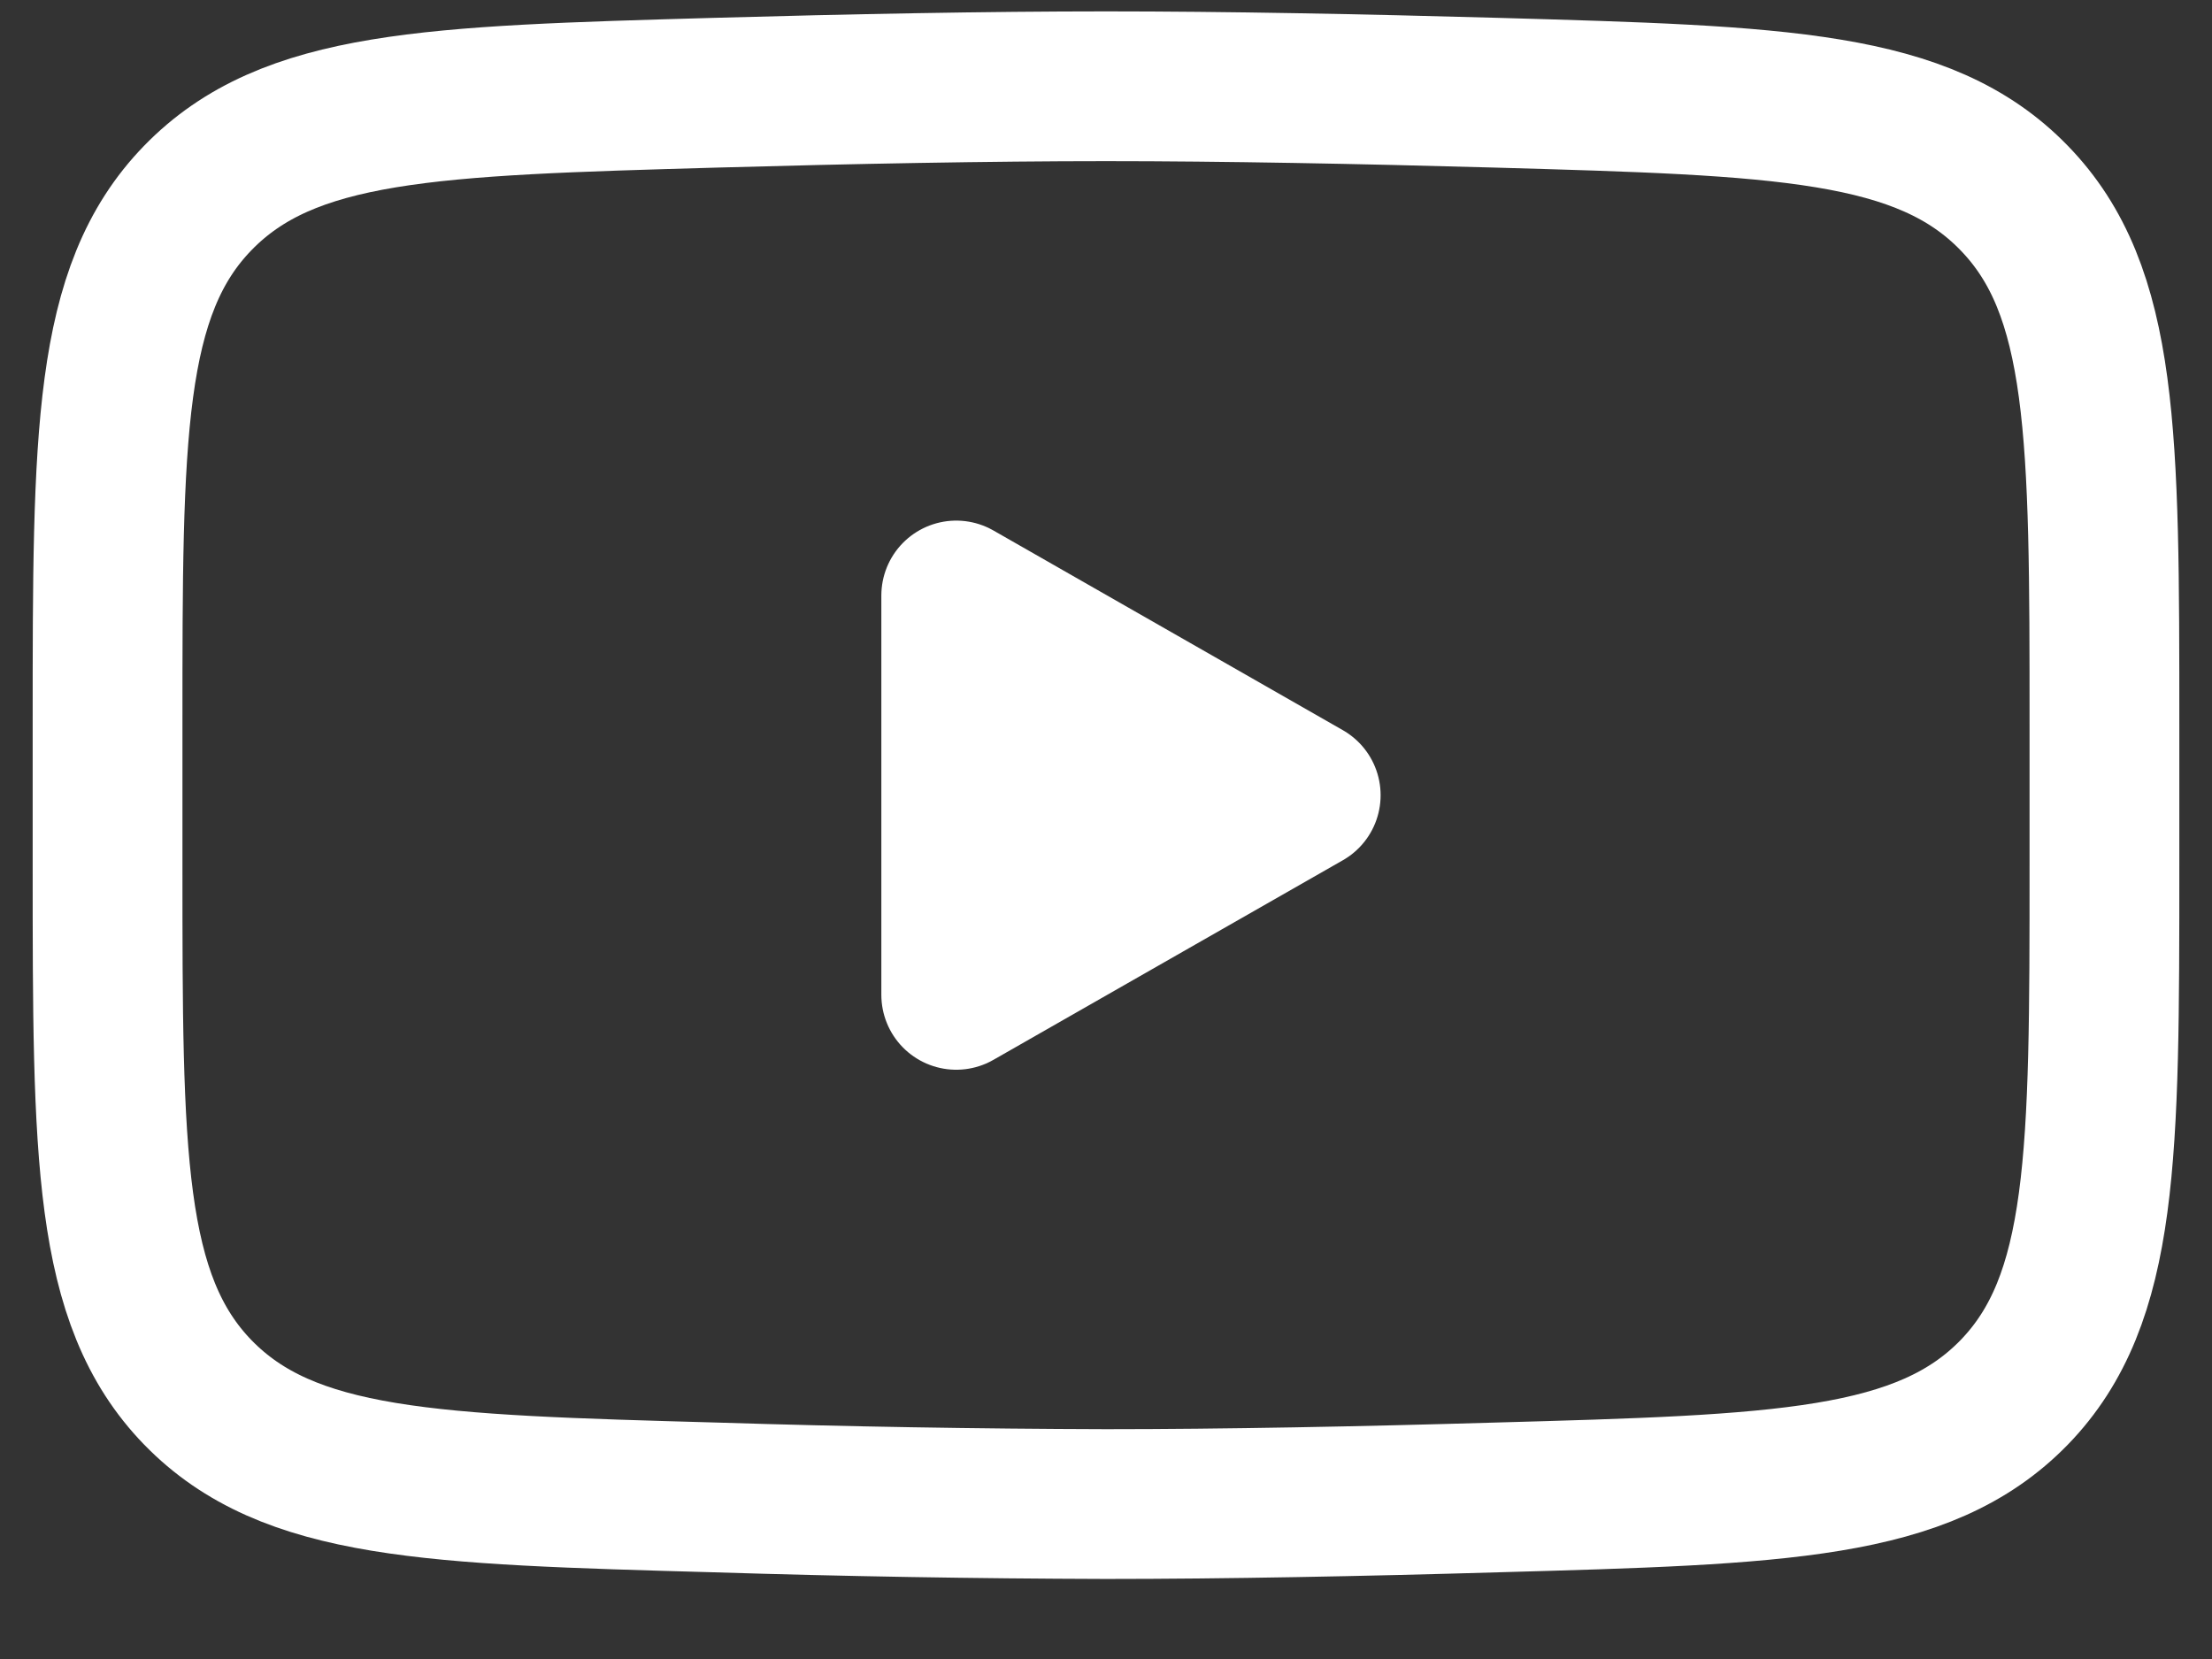
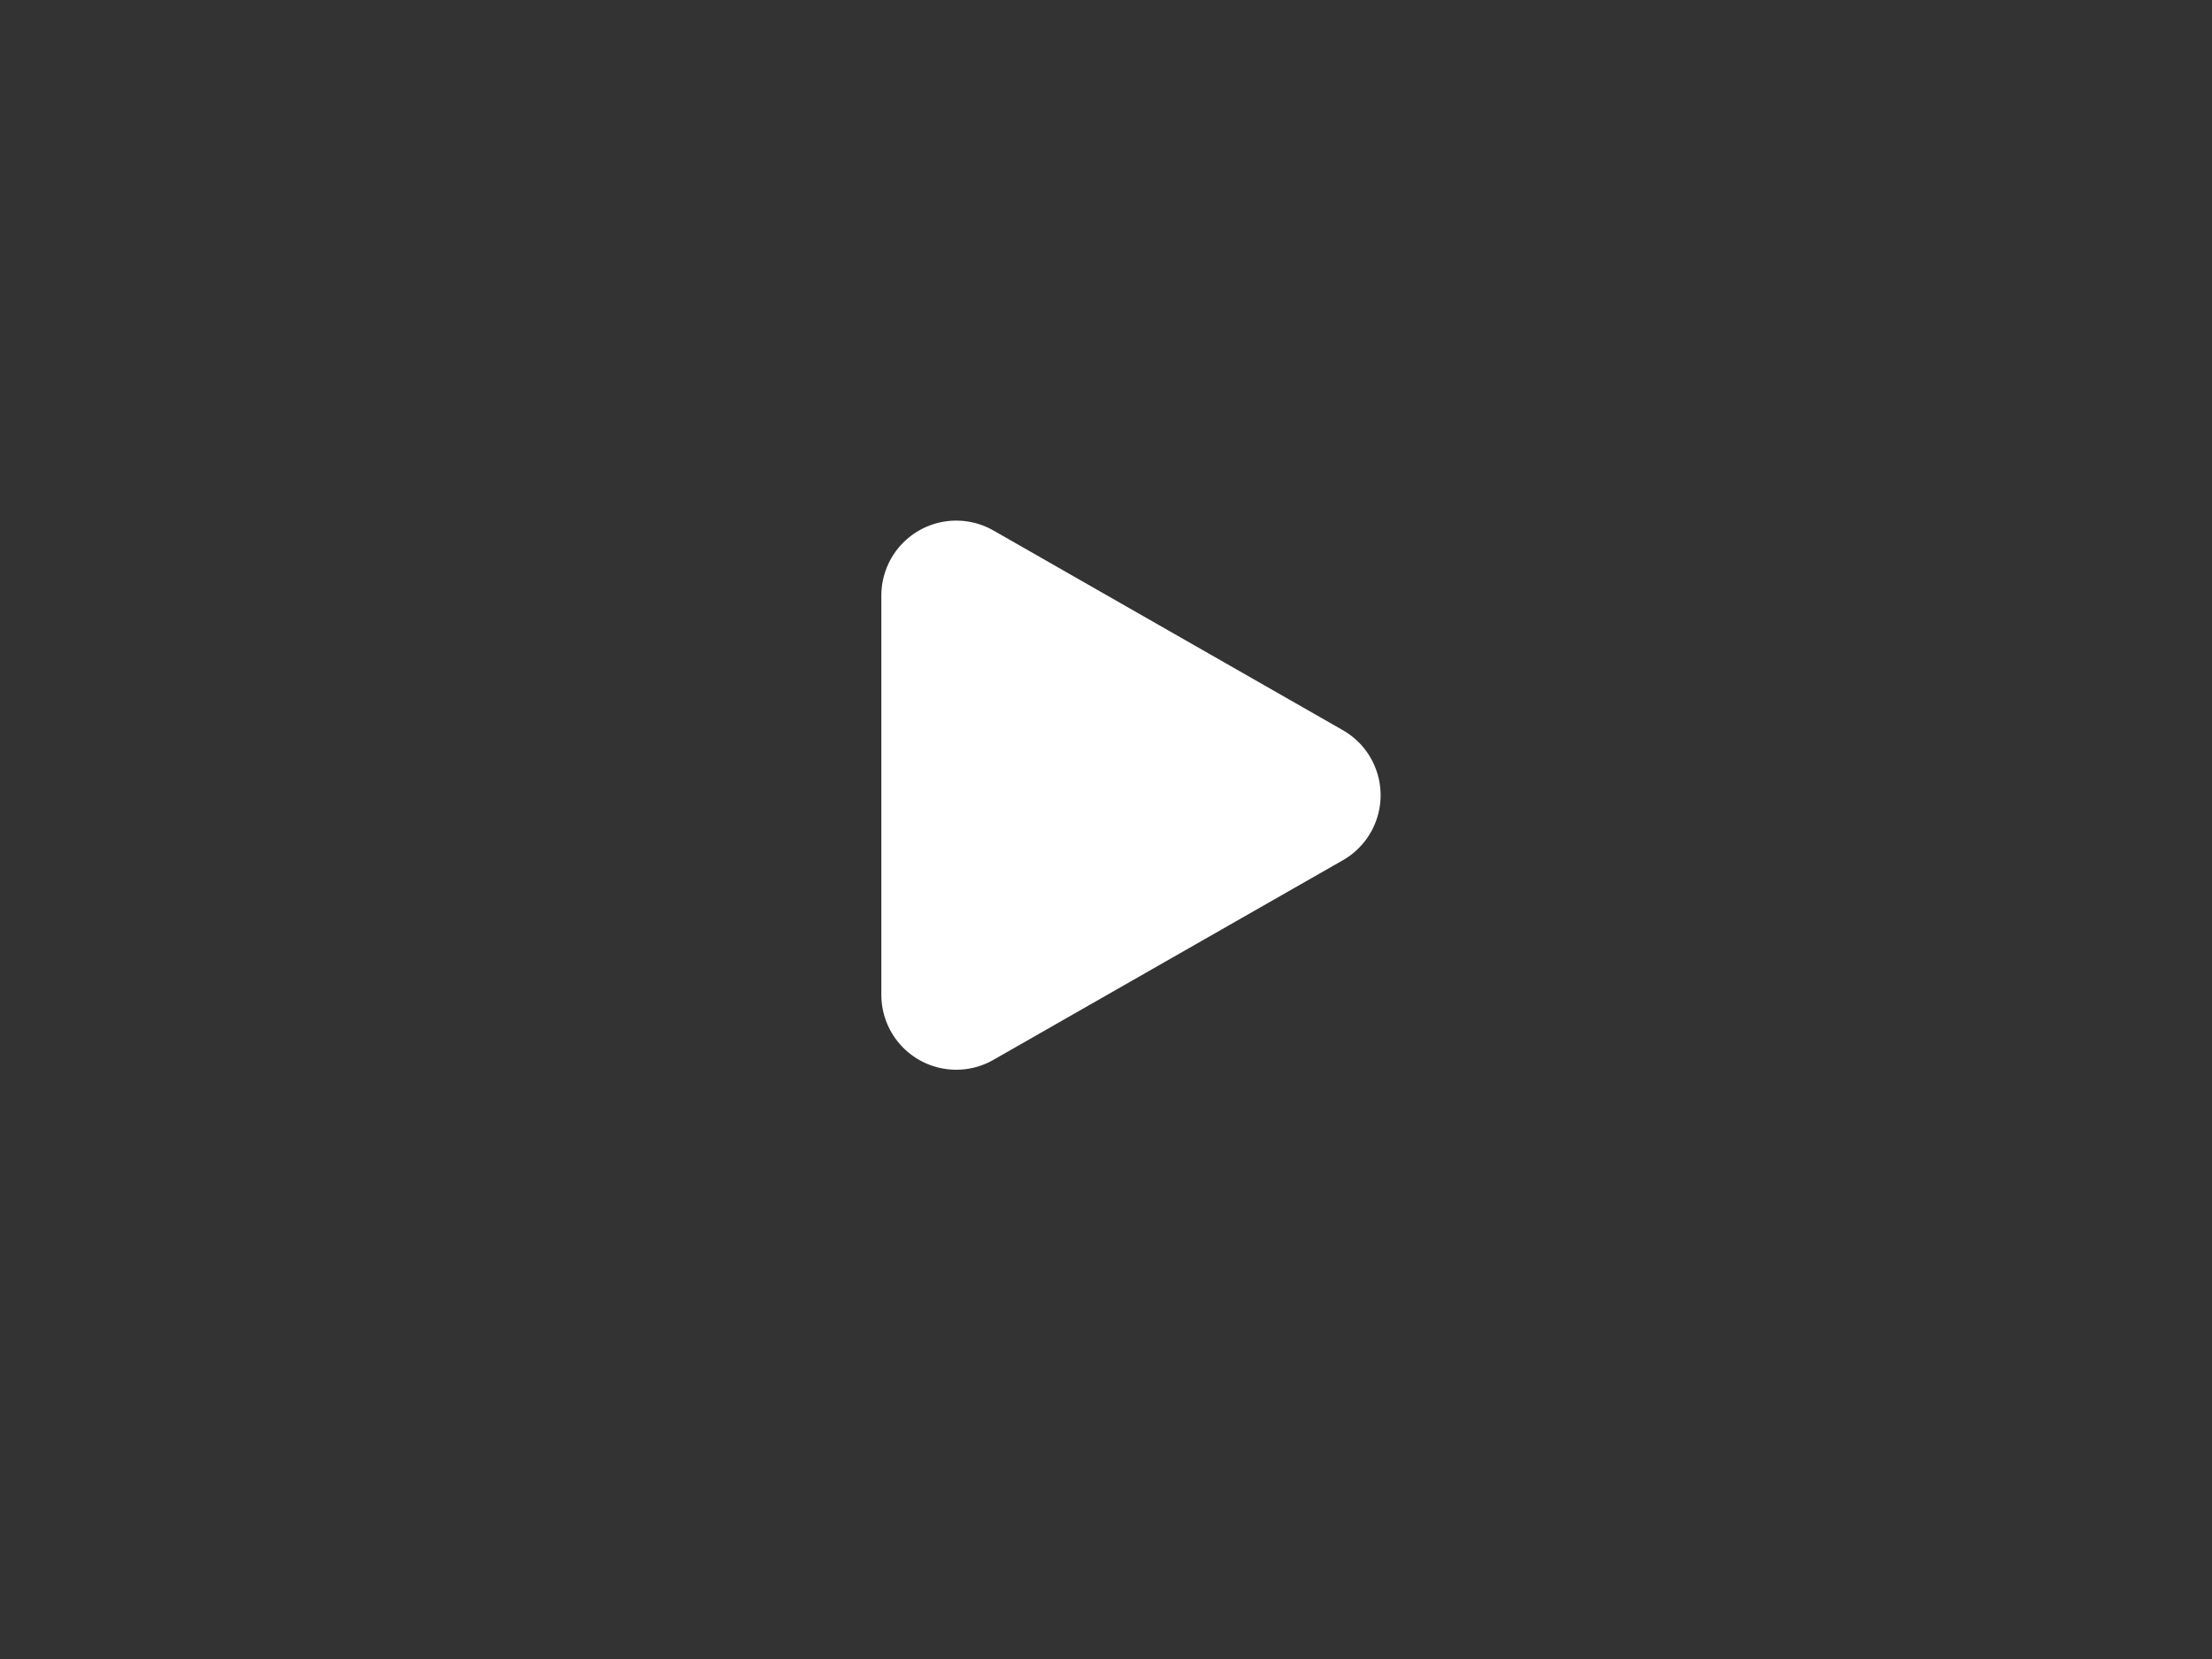
<svg xmlns="http://www.w3.org/2000/svg" width="24" height="18" viewBox="0 0 24 18" fill="none">
  <rect x="0" y="0" width="24" height="18" fill="#333333" stroke="none" />
  <path d="M14.167 8.628L10.375 10.794V6.461L14.167 8.628Z" fill="white" stroke="white" stroke-width="1.625" stroke-linecap="round" stroke-linejoin="round" />
-   <path d="M1.167 9.394V7.86C1.167 4.724 1.167 3.155 2.147 2.147C3.129 1.137 4.673 1.094 7.762 1.006C9.225 0.965 10.72 0.936 12 0.936C13.279 0.936 14.774 0.965 16.238 1.006C19.327 1.094 20.871 1.137 21.852 2.147C22.833 3.155 22.833 4.725 22.833 7.86V9.393C22.833 12.53 22.833 14.098 21.853 15.108C20.871 16.116 19.328 16.161 16.238 16.247C14.775 16.29 13.28 16.319 12 16.319C10.587 16.315 9.174 16.291 7.762 16.247C4.673 16.161 3.129 16.117 2.147 15.108C1.167 14.098 1.167 12.529 1.167 9.394Z" stroke="white" stroke-width="1.625" />
</svg>